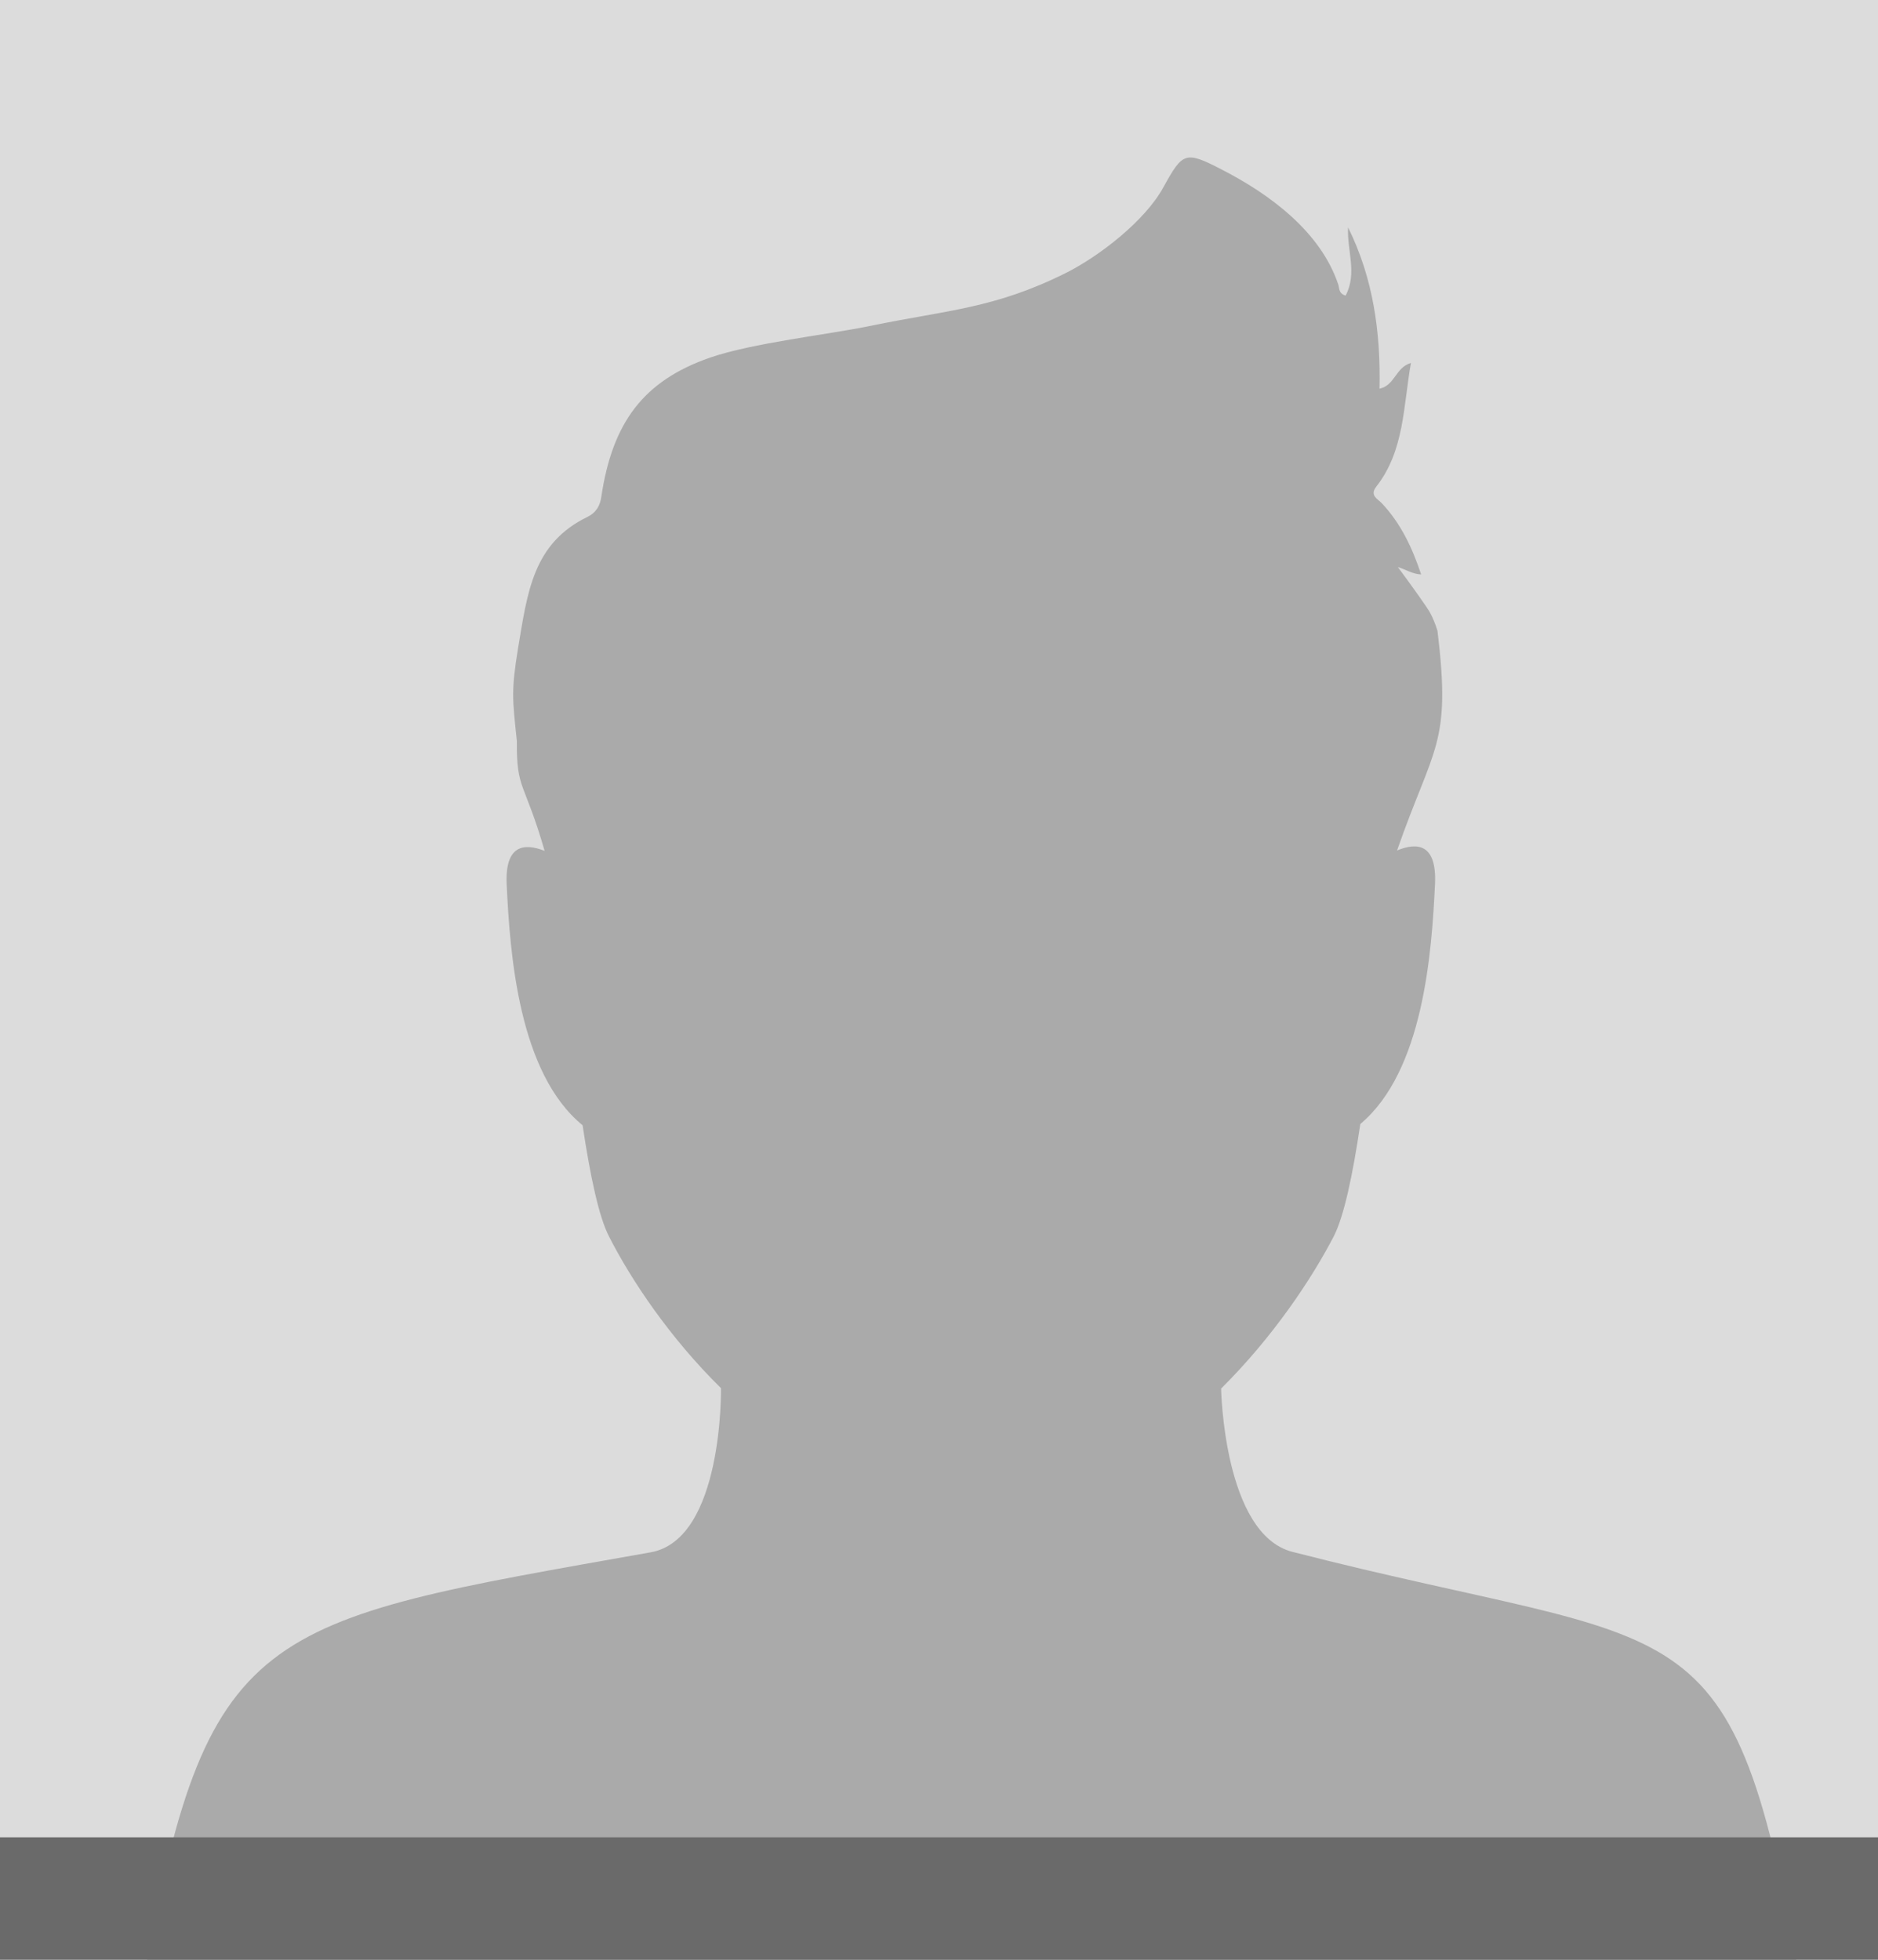
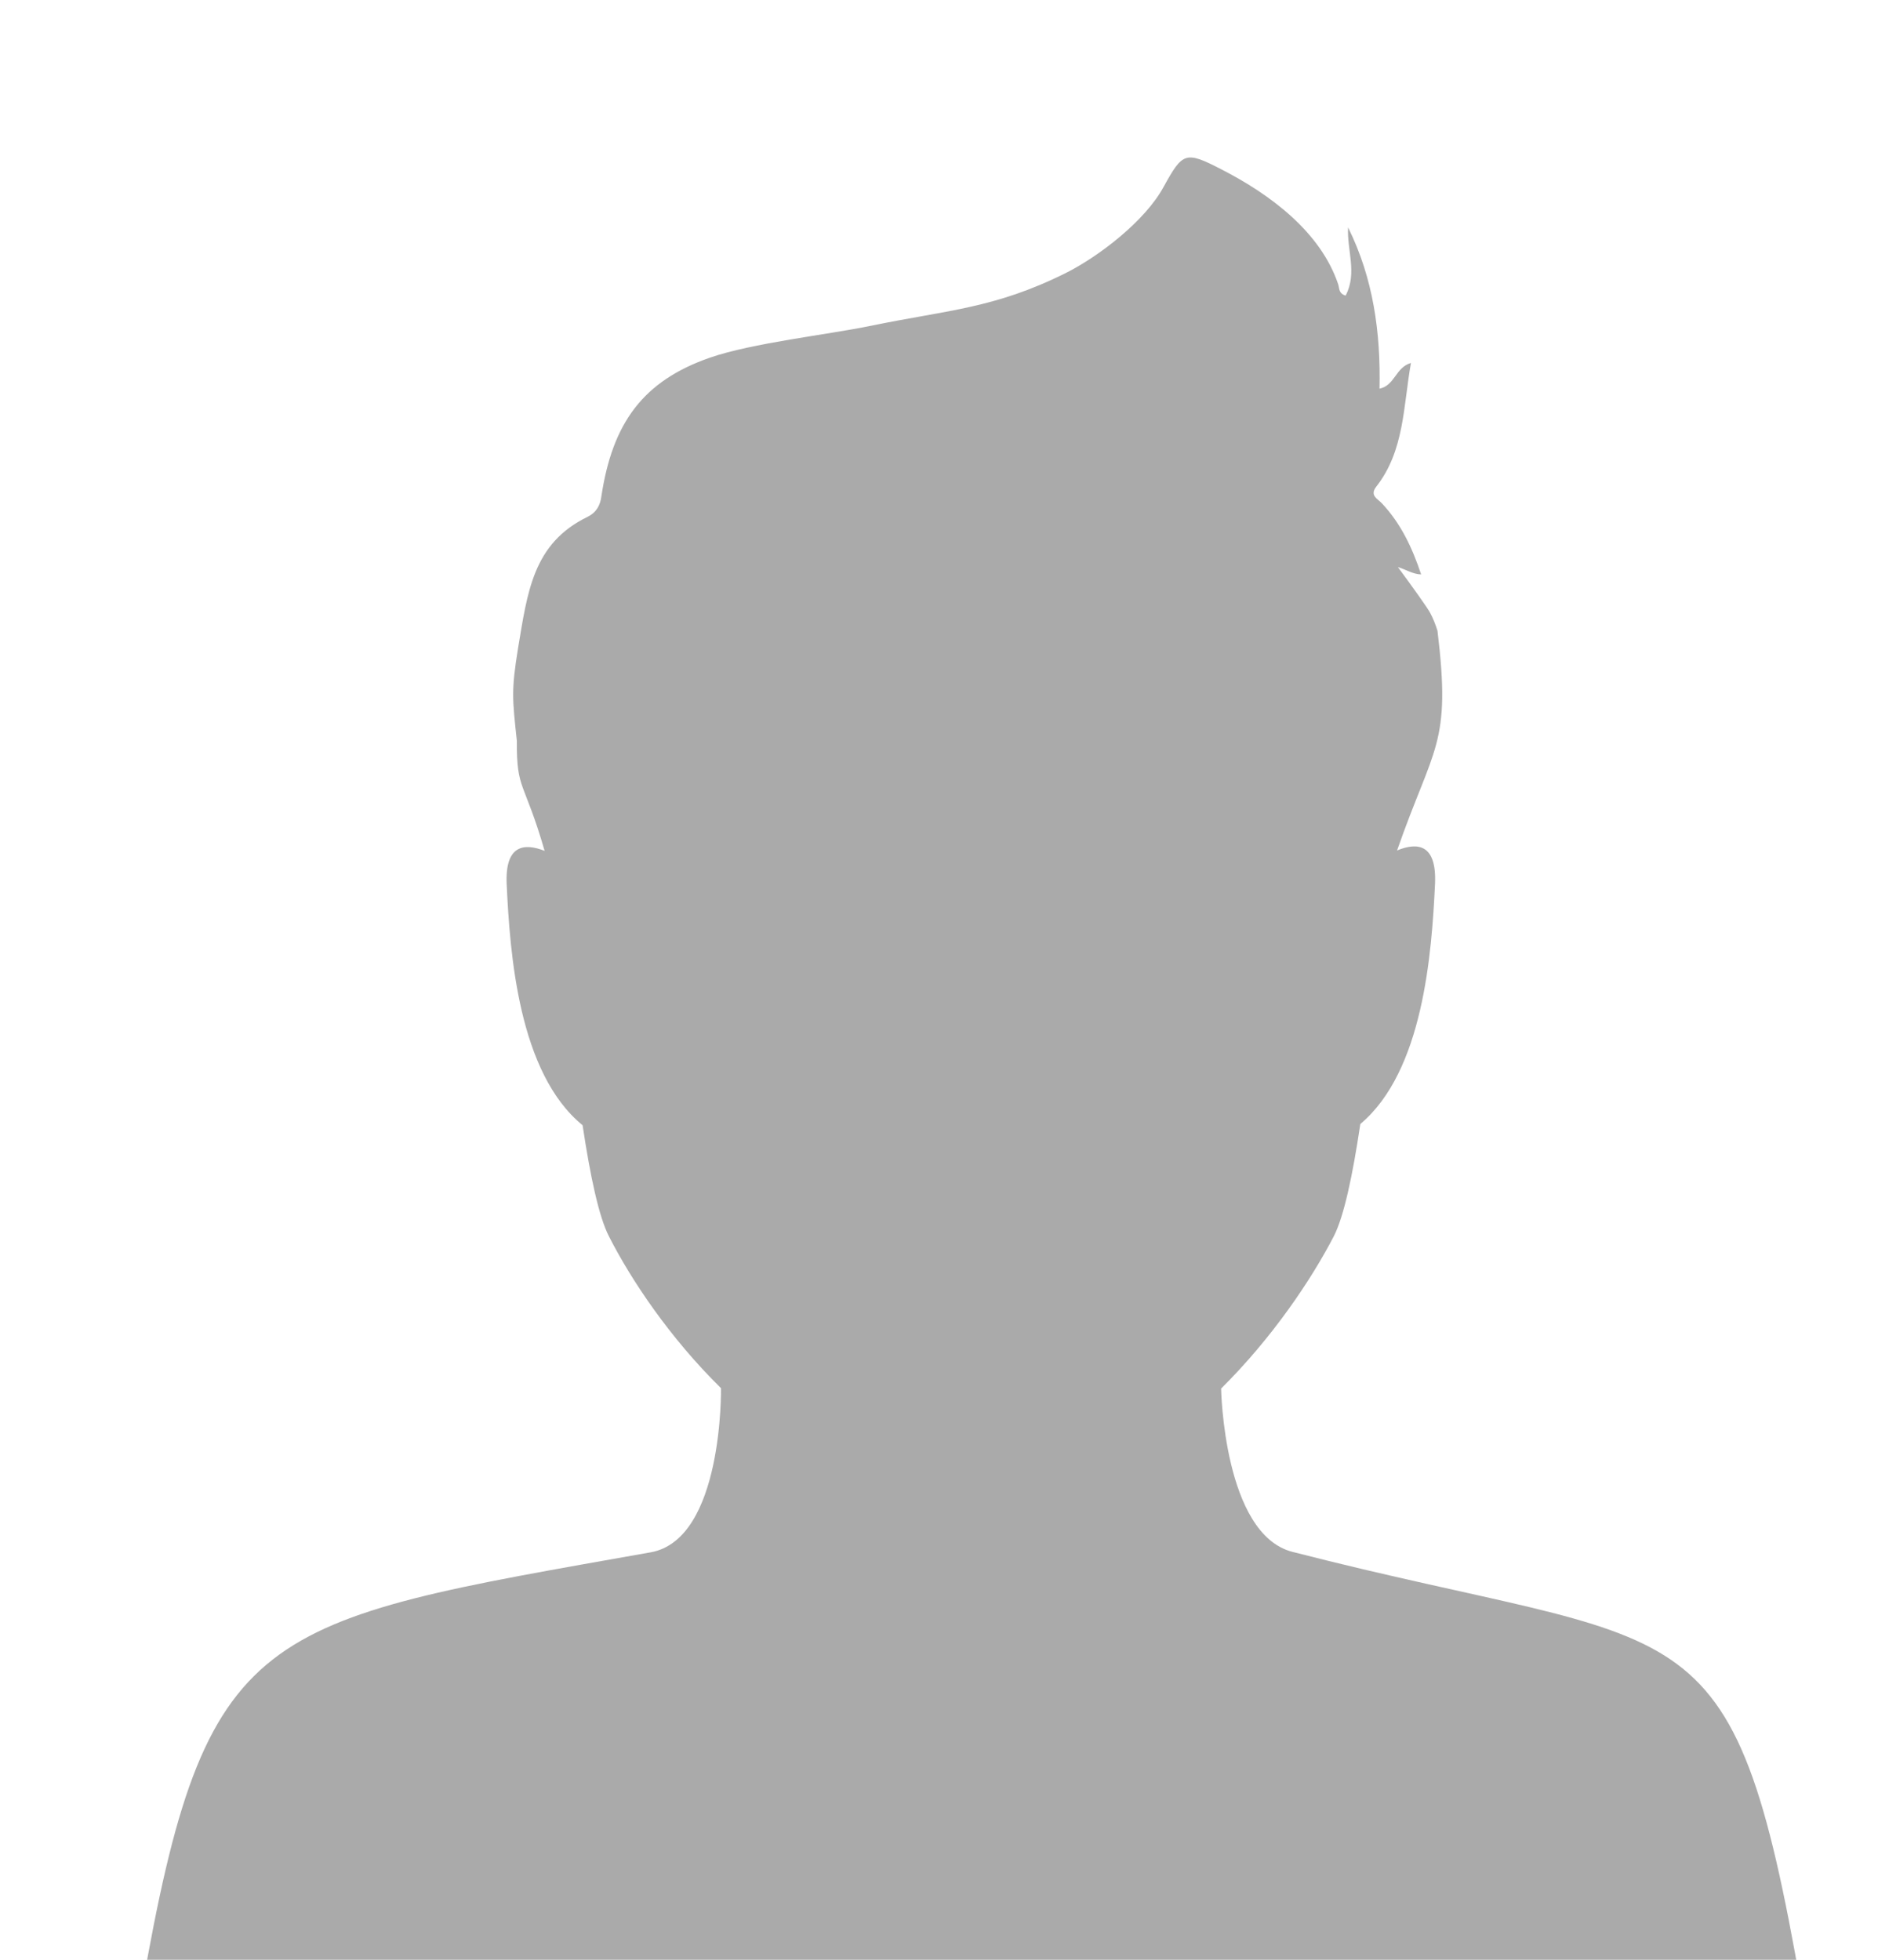
<svg xmlns="http://www.w3.org/2000/svg" version="1.1" x="0px" y="0px" viewBox="0 0 460 480" style="enable-background:new 0 0 460 480;" xml:space="preserve">
  <style type="text/css">
	.st0{fill:#FFFFFF;}
	.st1{fill:#DCDCDC;}
	.st2{fill:#E6E6E6;}
	.st3{fill:#AAAAAA;}
	.st4{fill:#9E9E9E;}
	.st5{fill:#6A6A6A;}
</style>
  <g id="_x2014_ŽÓť_x5F_1">
-     <rect class="st1" width="460" height="480" />
-   </g>
+     </g>
  <g id="Silhouette">
    <path class="st3" d="M316.6,380.1c-16.9-4.3-17.5-40-17.5-40c12.6-12.5,22.1-26.7,27.6-37.3c2.5-4.9,4.6-14.8,6.5-27.5   c15.4-12.9,17.5-41.8,18.3-58.9c0.4-9.6-4.2-10.2-9.3-8.1c9-25.8,13.3-25.8,9.9-53.8c-0.5-1.6-1.1-3.1-1.8-4.4   c-0.5-1-4.4-6.5-7.9-11.2c1.8,0.5,3.5,1.7,5.7,1.8c-2.2-6.6-5-12.5-9.6-17.4c-1-1.1-3.1-1.9-1.4-4.1c6.9-8.8,6.6-19.6,8.5-30.3   c-3.8,1.1-3.9,5.5-7.7,6.3c0.3-13.7-1.5-27-7.7-39.5c-0.3,5.6,2.3,11.2-0.6,16.7c-1.7-0.5-1.5-1.7-1.8-2.7   c-4.3-12.9-16.7-22.1-28.6-28.2c-8.9-4.6-9.5-4.2-14.2,4.3c-4.5,8.3-15.8,17-24,21.1c-17.5,8.7-28.8,9-47.7,12.9   c-10.7,2.2-29,4.2-39.4,7.8c-16.4,5.7-23.9,16-26.6,34c-0.3,2.2-1.2,3.9-3.4,5c-13.4,6.5-14.7,18.5-17,32.1   c-1.7,10.5-1.4,12.4-0.3,22.8c-0.1,12.2,1.8,9.6,6.8,26.9c-5.1-2-9.7-1.4-9.3,8.1c0.8,17.1,2.9,46.3,18.6,59.1   c1.9,12.6,4,22.5,6.5,27.3c5.4,10.6,14.8,24.7,27.4,37.1c0,0,0.6,37-17.2,40.2C63,397.3,50.4,397.4,34.7,487.5h406.6   C424.3,389.6,414.4,405.2,316.6,380.1z" />
  </g>
  <g id="Balken">
-     <rect y="450" class="st5" width="460" height="30" />
-   </g>
+     </g>
</svg>